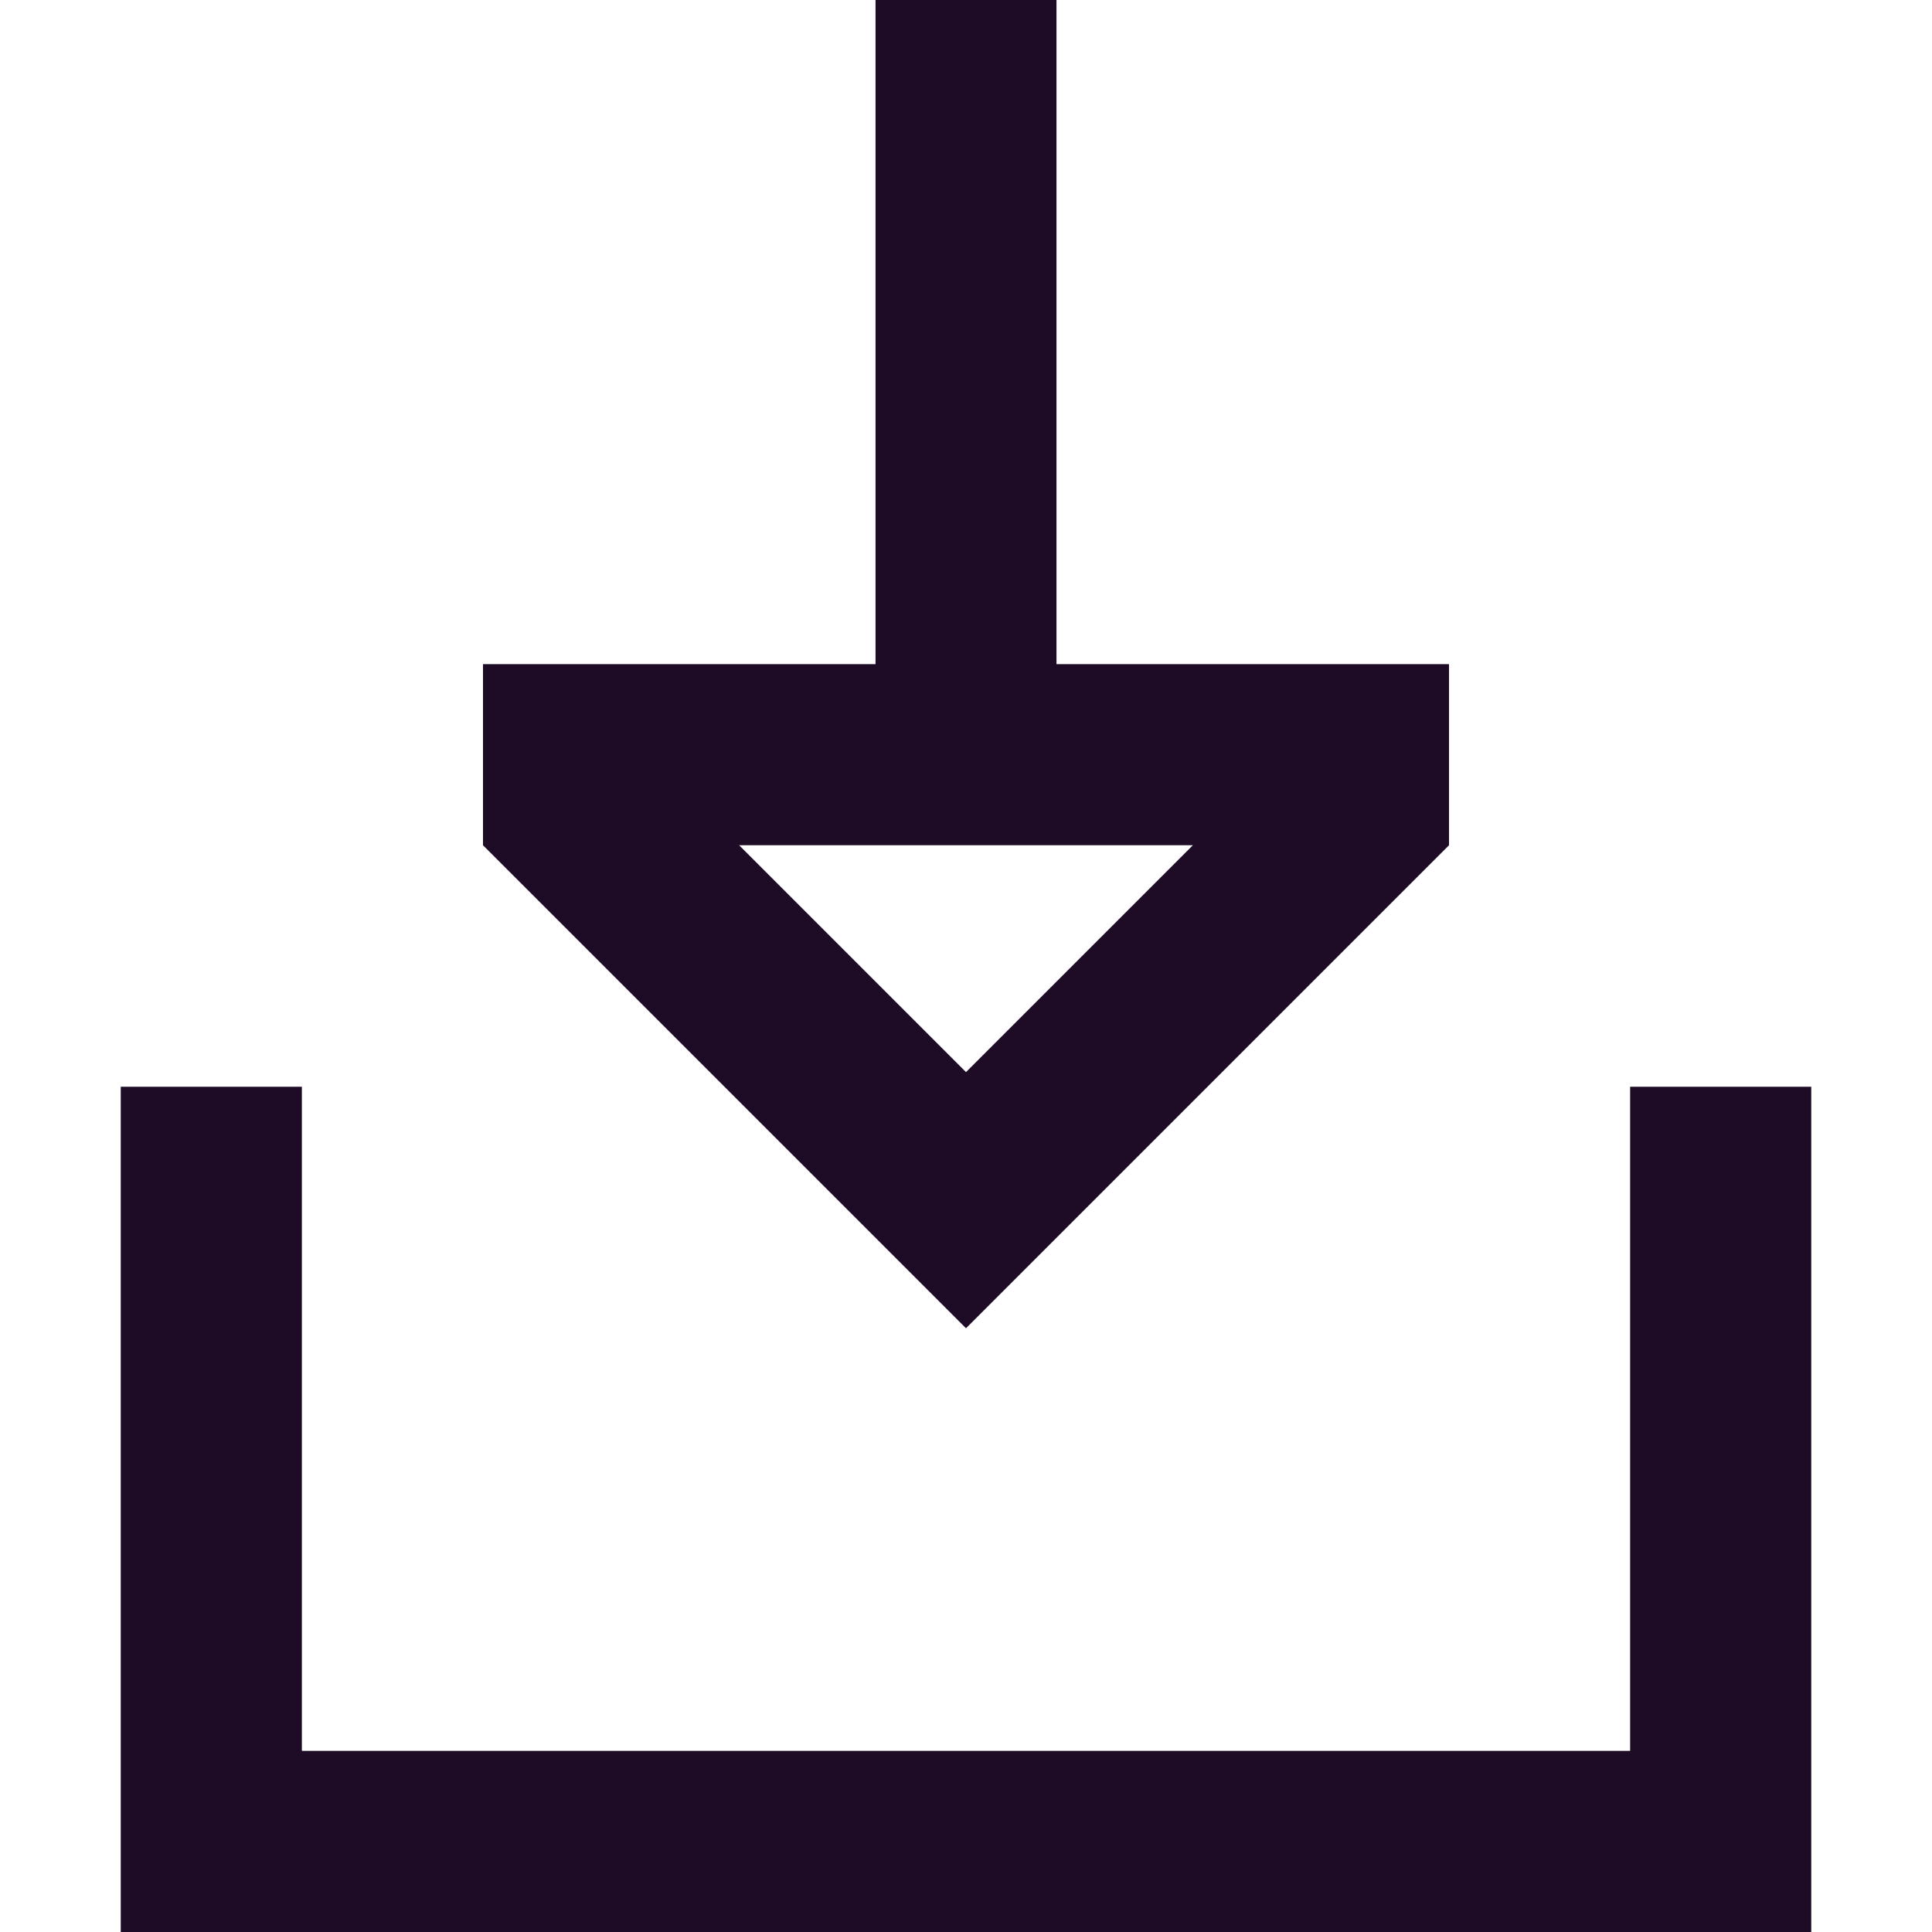
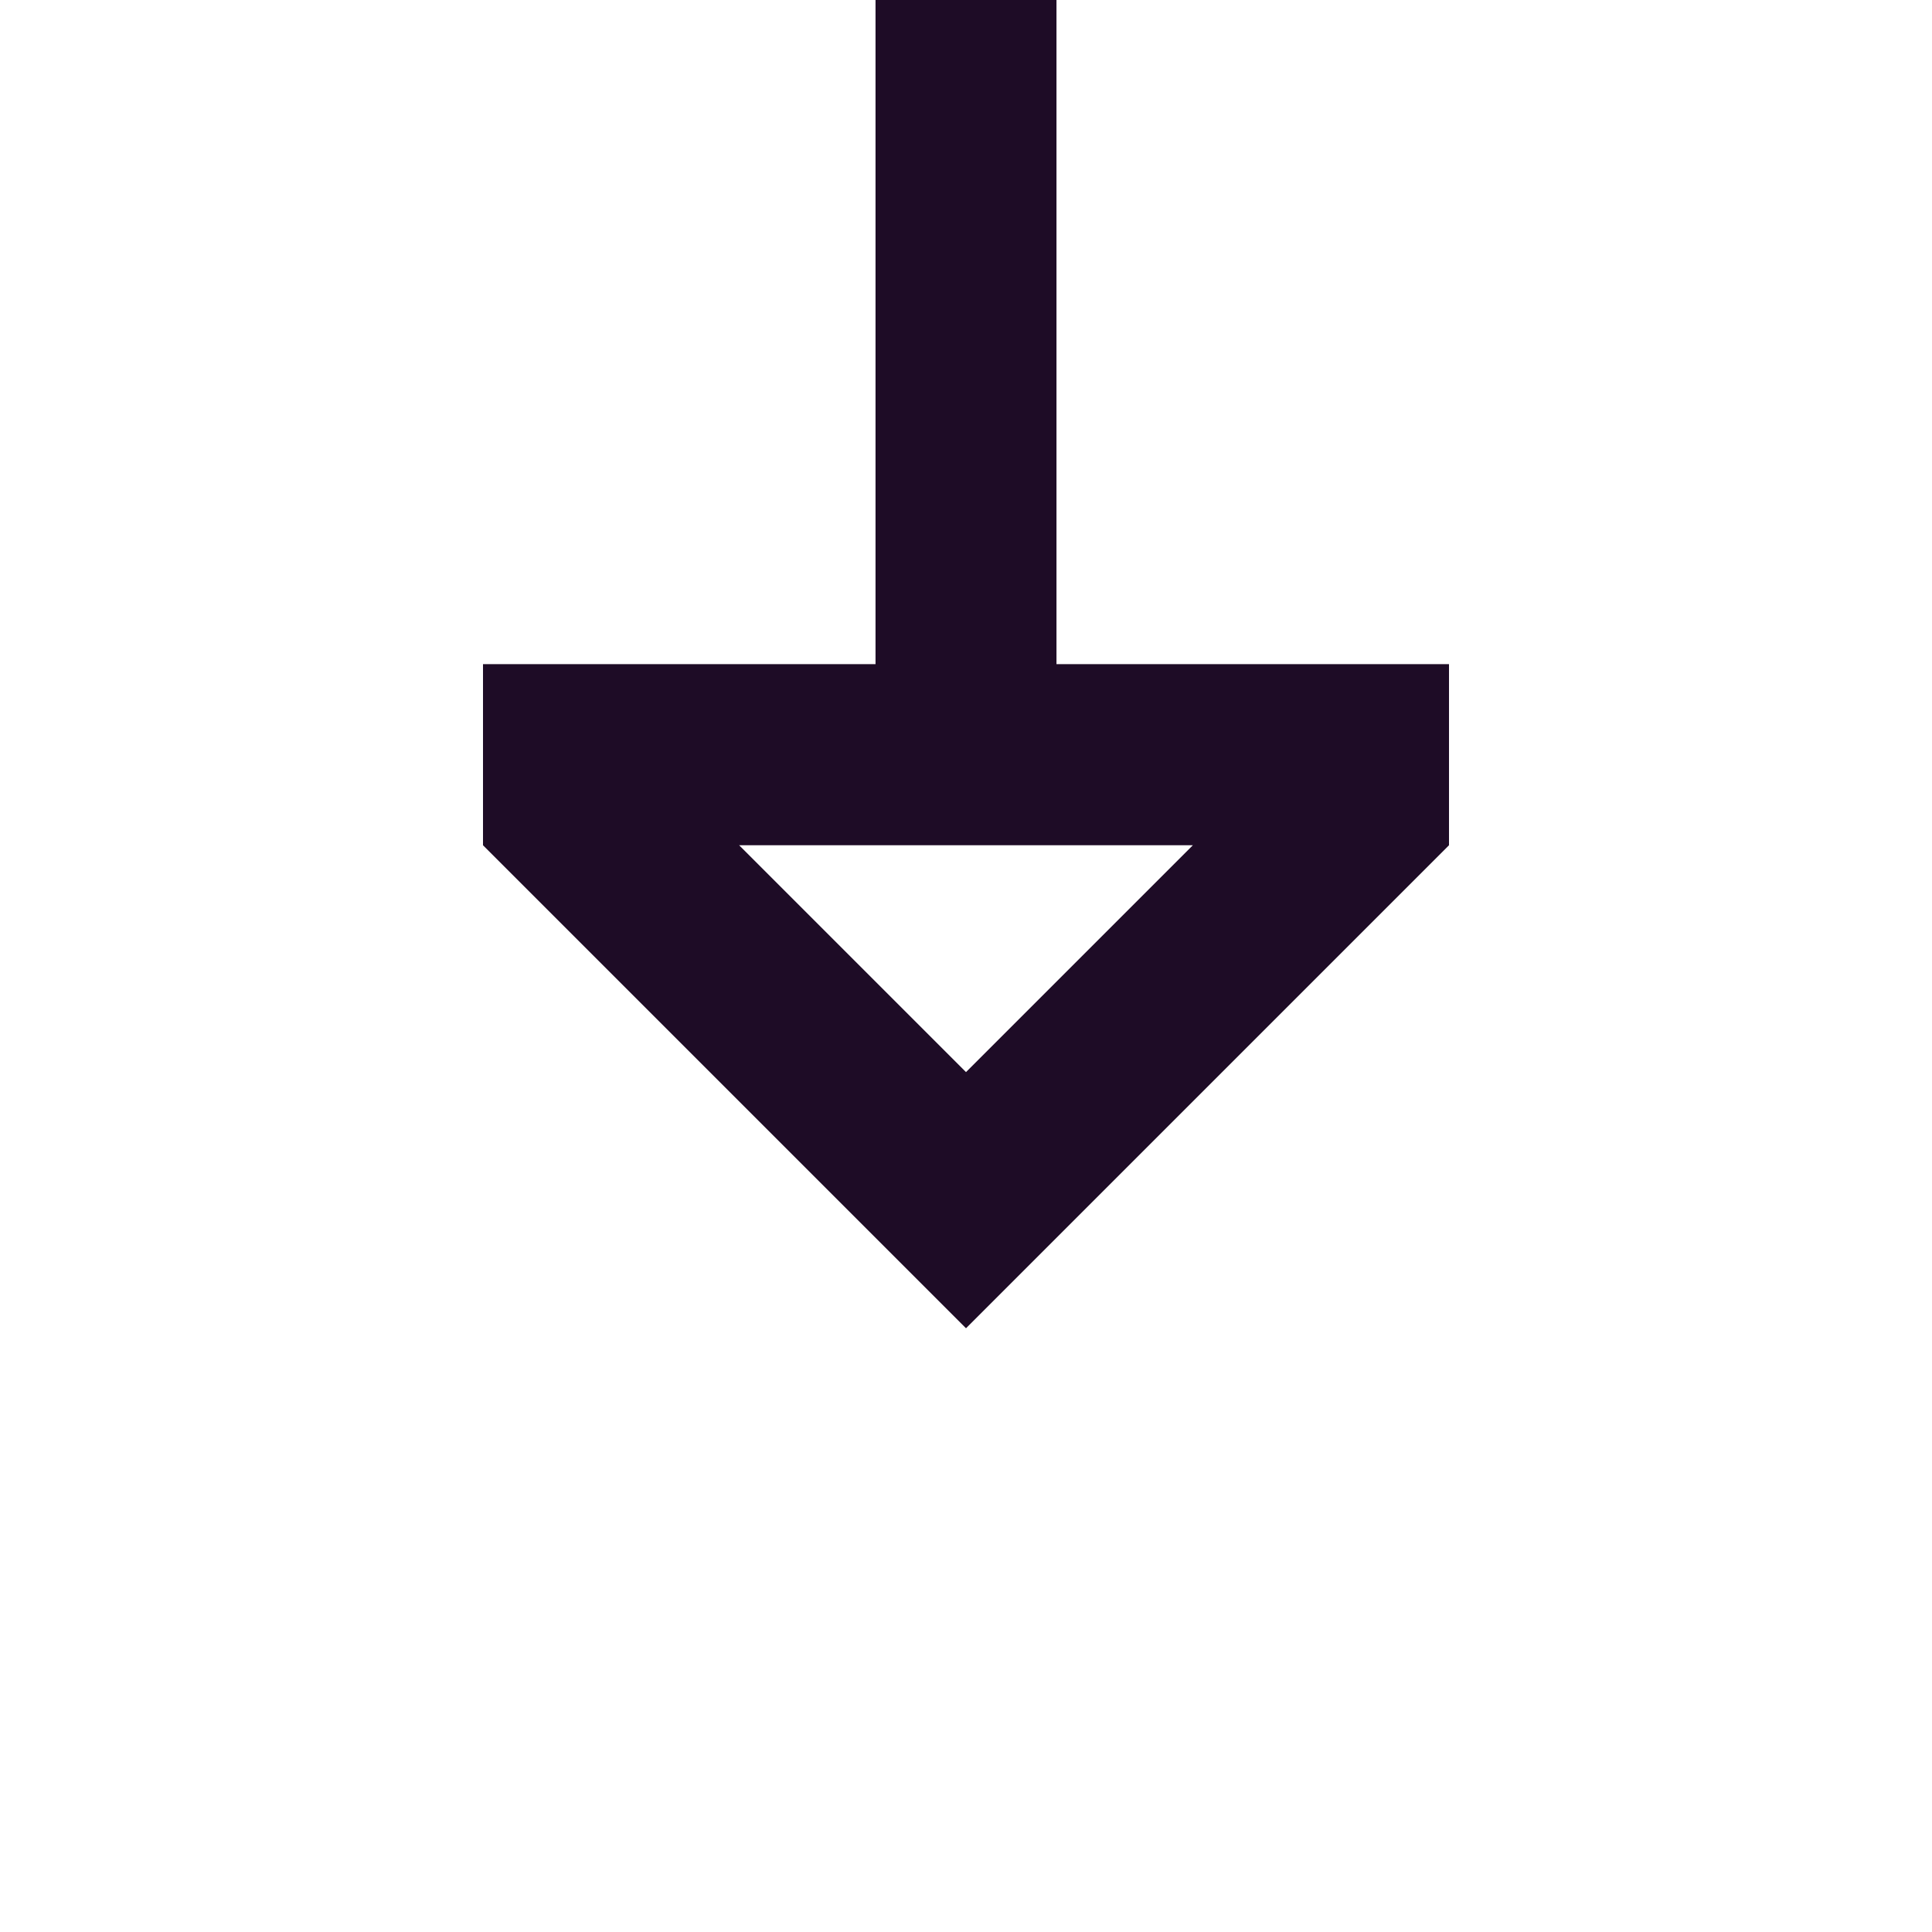
<svg xmlns="http://www.w3.org/2000/svg" width="12" height="12" viewBox="0 0 12 12" fill="none">
-   <path d="M11.25 12L11.25 6.75H10.125V10.875L1.875 10.875L1.875 6.75H0.75L0.75 12L11.25 12Z" fill="#1E0C26" />
  <path fill-rule="evenodd" clip-rule="evenodd" d="M3 5.25L3 4.125L5.438 4.125L5.438 0L6.562 9.83506e-08L6.562 4.125L9 4.125V5.25L6 8.25L3 5.25ZM6 6.659L7.409 5.25L4.591 5.25L6 6.659Z" fill="#1E0C26" />
</svg>